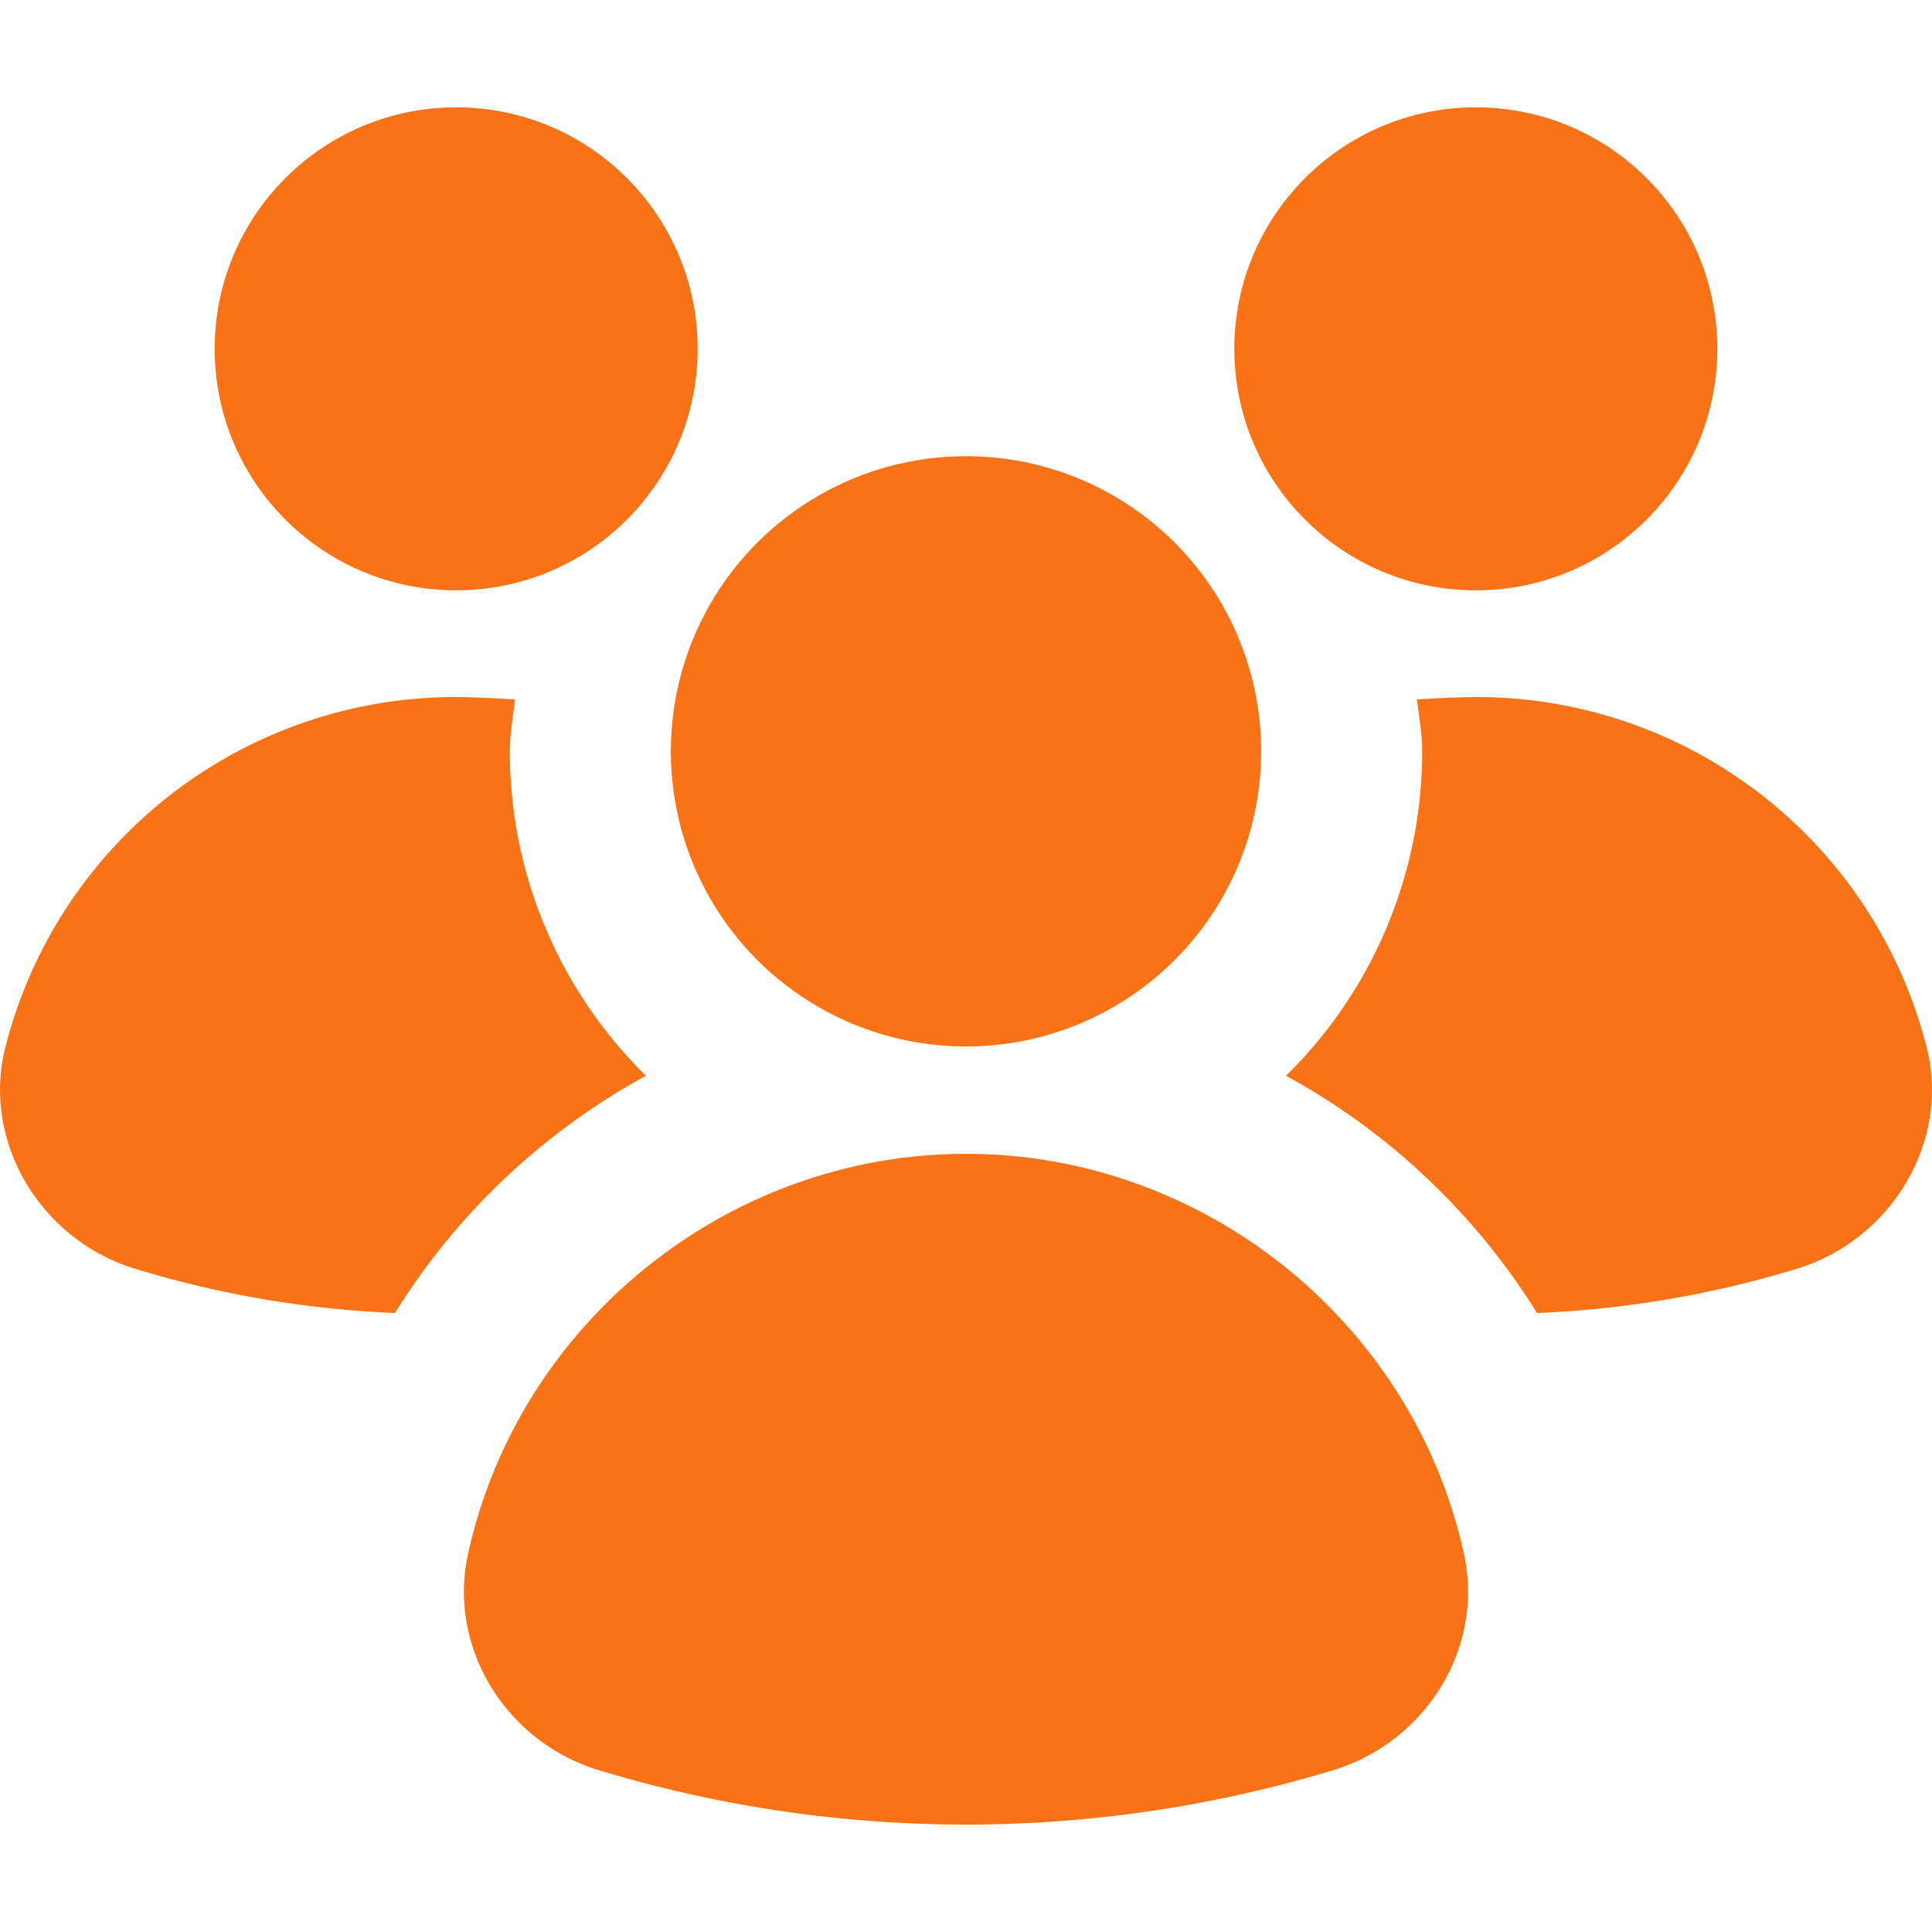
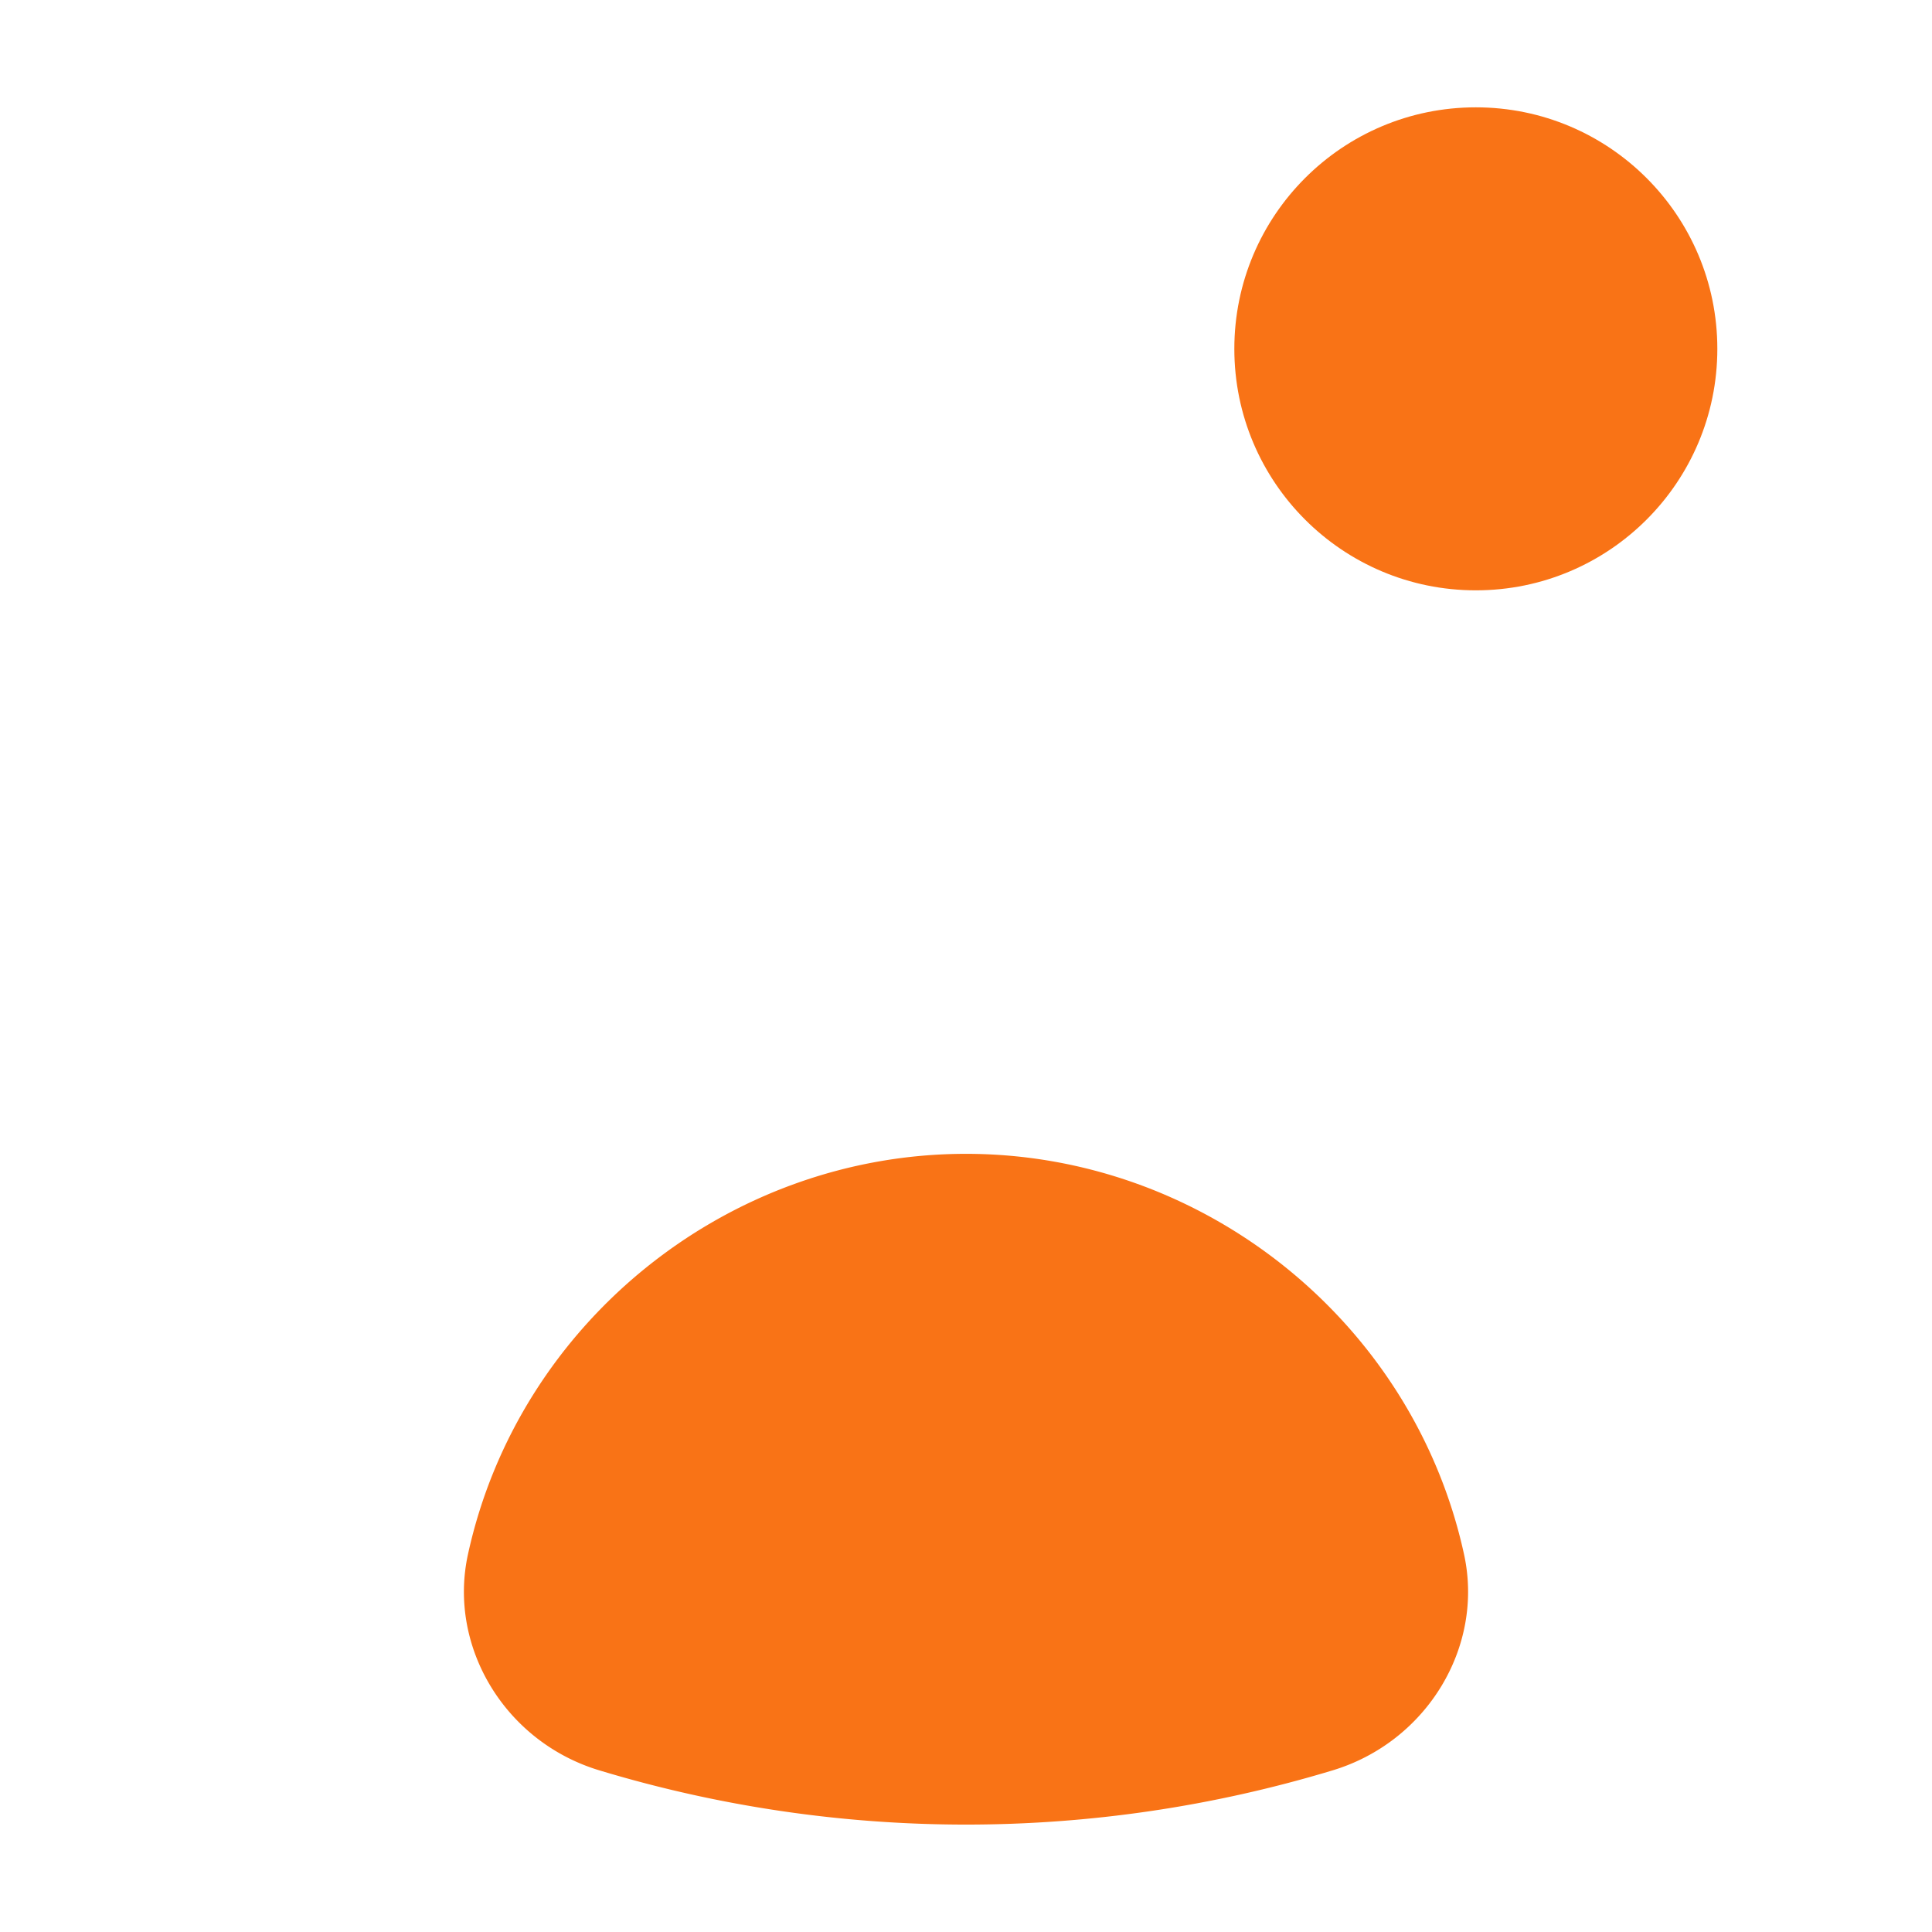
<svg xmlns="http://www.w3.org/2000/svg" width="18" height="18">
  <g fill="#F97316" class="nc-icon-wrapper">
-     <circle cx="9" cy="7" r="2.75" data-color="color-2" />
    <path d="M13.64 14.481c-.472-2.162-2.424-3.731-4.64-3.731s-4.168 1.569-4.64 3.731c-.189.864.348 1.749 1.224 2.013a11.8 11.8 0 0 0 6.832 0c.876-.265 1.413-1.149 1.224-2.013z" data-color="color-2" />
-     <circle cx="4.25" cy="3.25" r="2.25" />
-     <path d="M6.018 10.022A4.232 4.232 0 0 1 4.75 7c0-.166.03-.323.049-.484-.132-.007-.262-.015-.406-.019l-.143-.003a4.328 4.328 0 0 0-4.2 3.263c-.224.881.331 1.81 1.236 2.072a9.639 9.639 0 0 0 2.394.404 6.315 6.315 0 0 1 2.338-2.21z" />
    <circle cx="13.75" cy="3.25" r="2.25" />
-     <path d="M11.982 10.022A4.232 4.232 0 0 0 13.25 7c0-.166-.03-.323-.049-.484.132-.007.262-.015.406-.019l.143-.003a4.328 4.328 0 0 1 4.2 3.263c.224.881-.331 1.81-1.236 2.072a9.639 9.639 0 0 1-2.394.404 6.315 6.315 0 0 0-2.338-2.21z" />
  </g>
</svg>